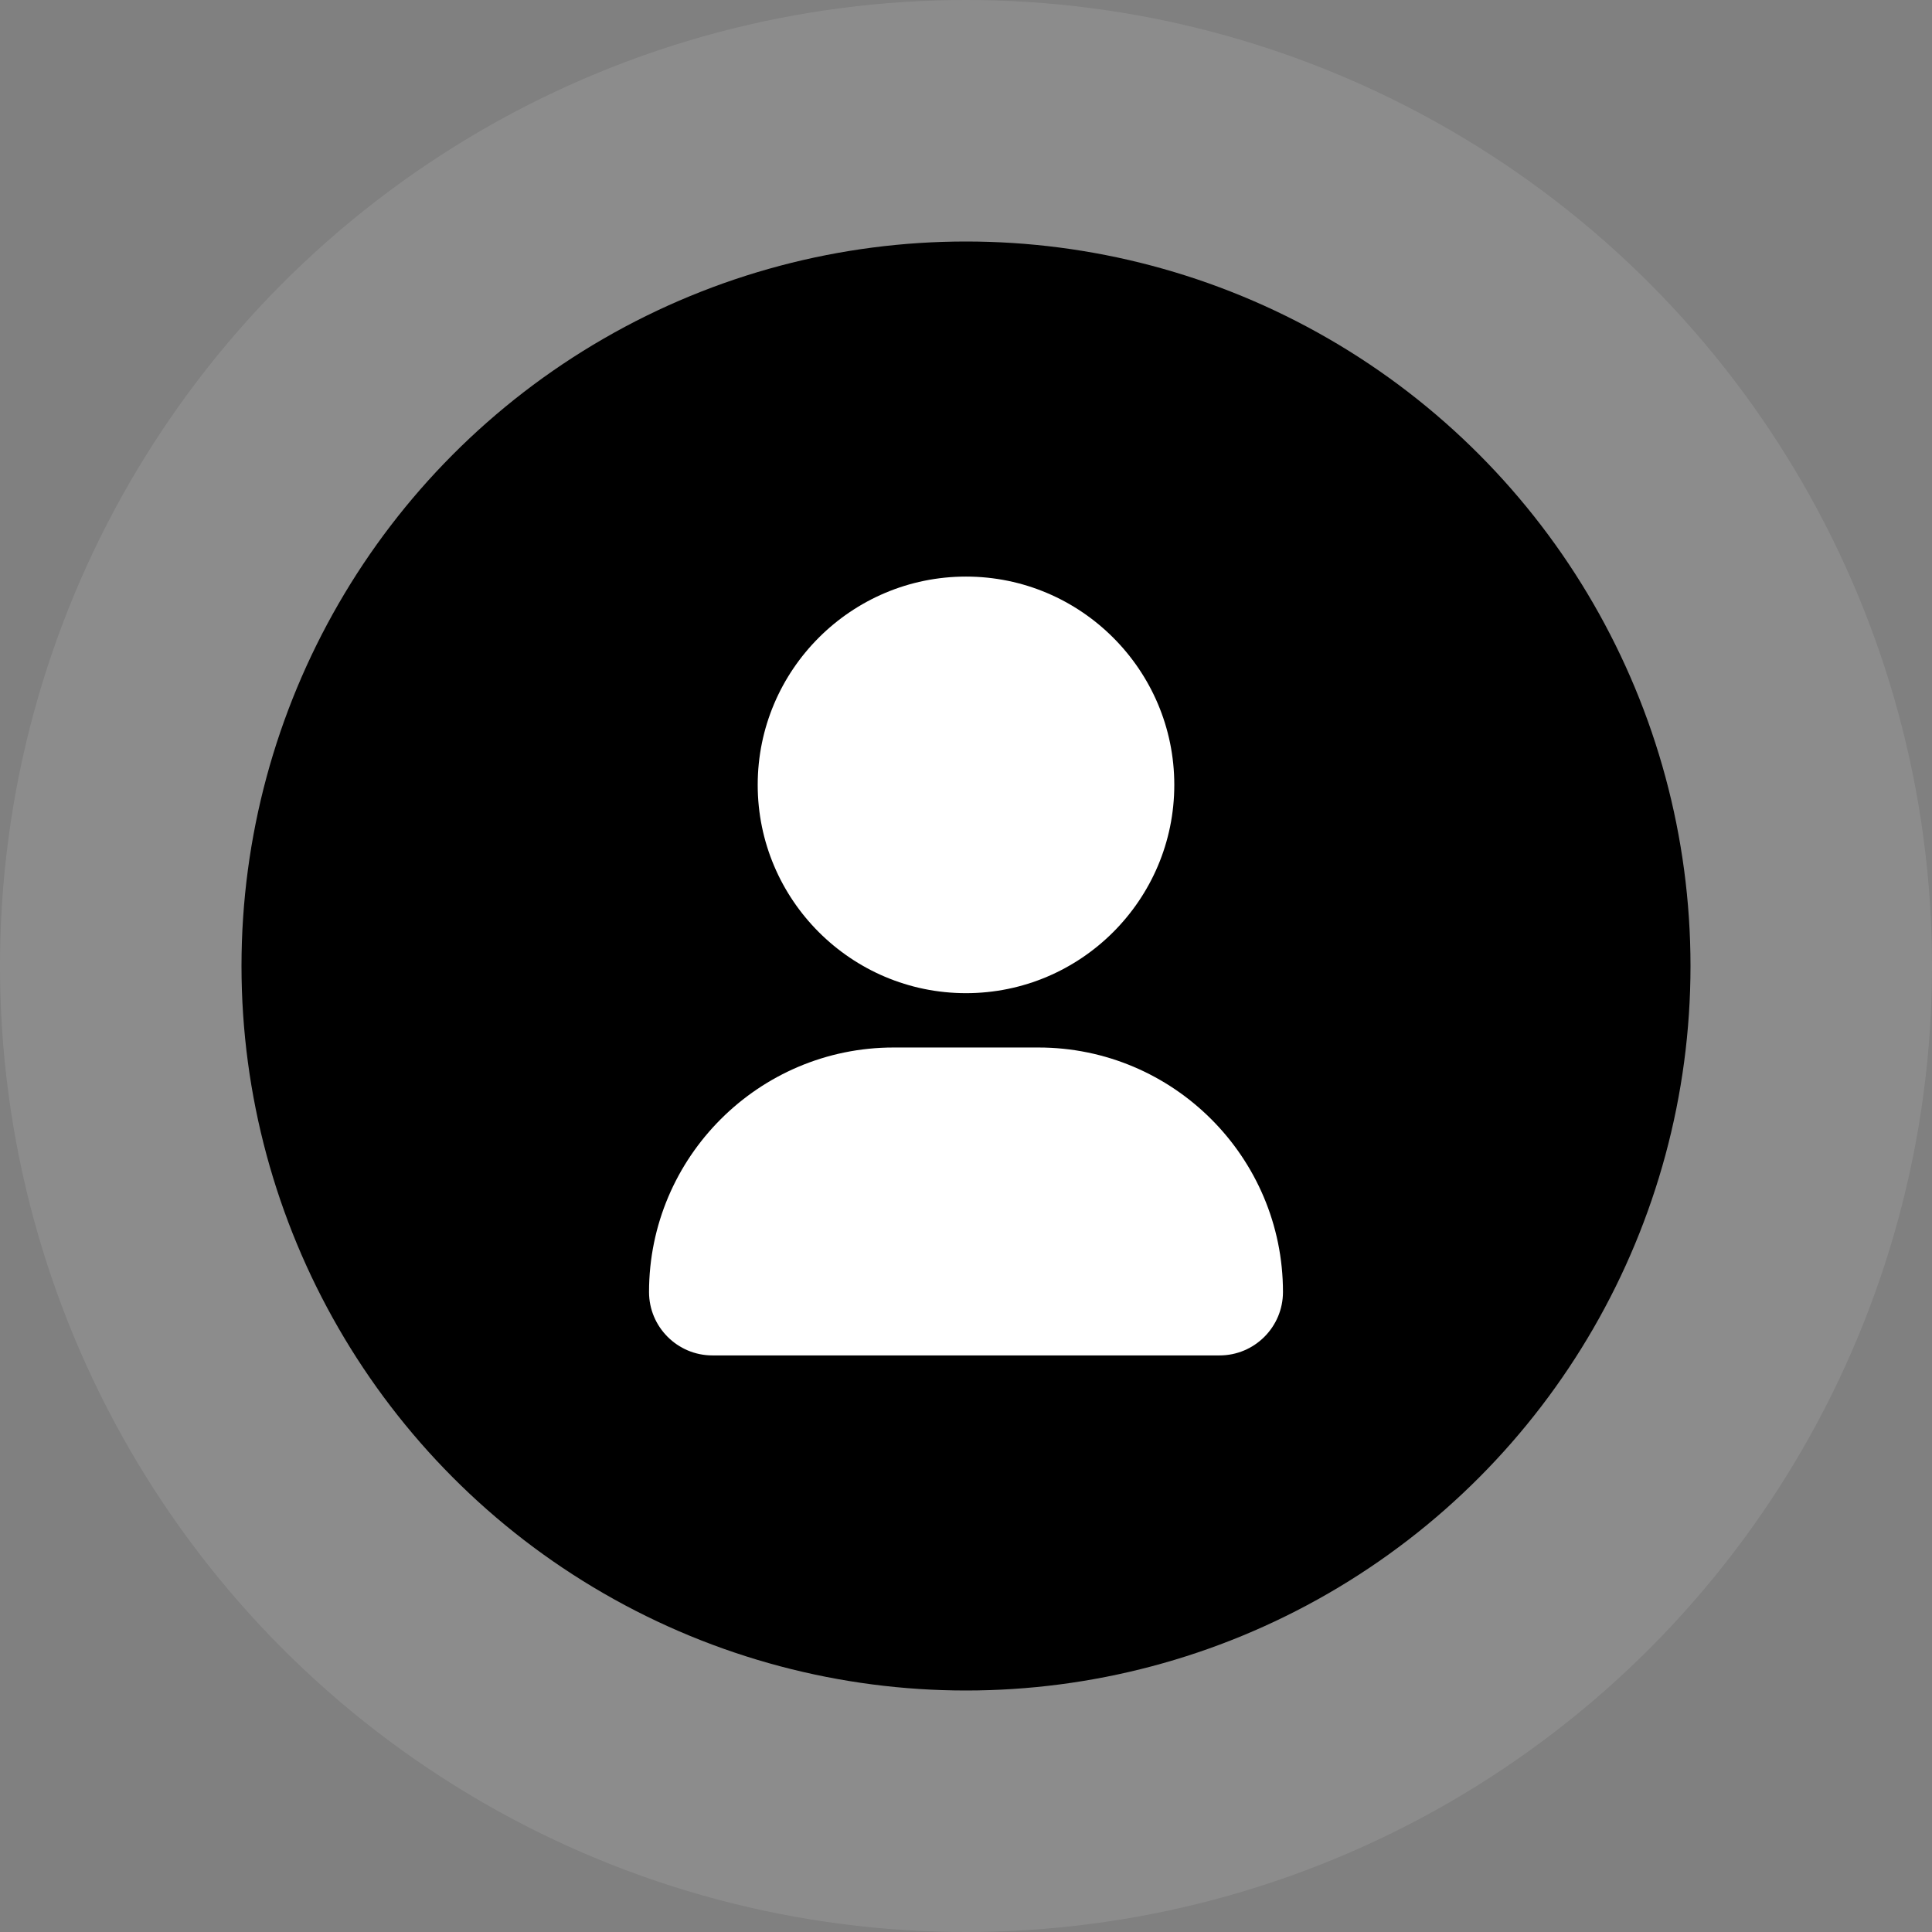
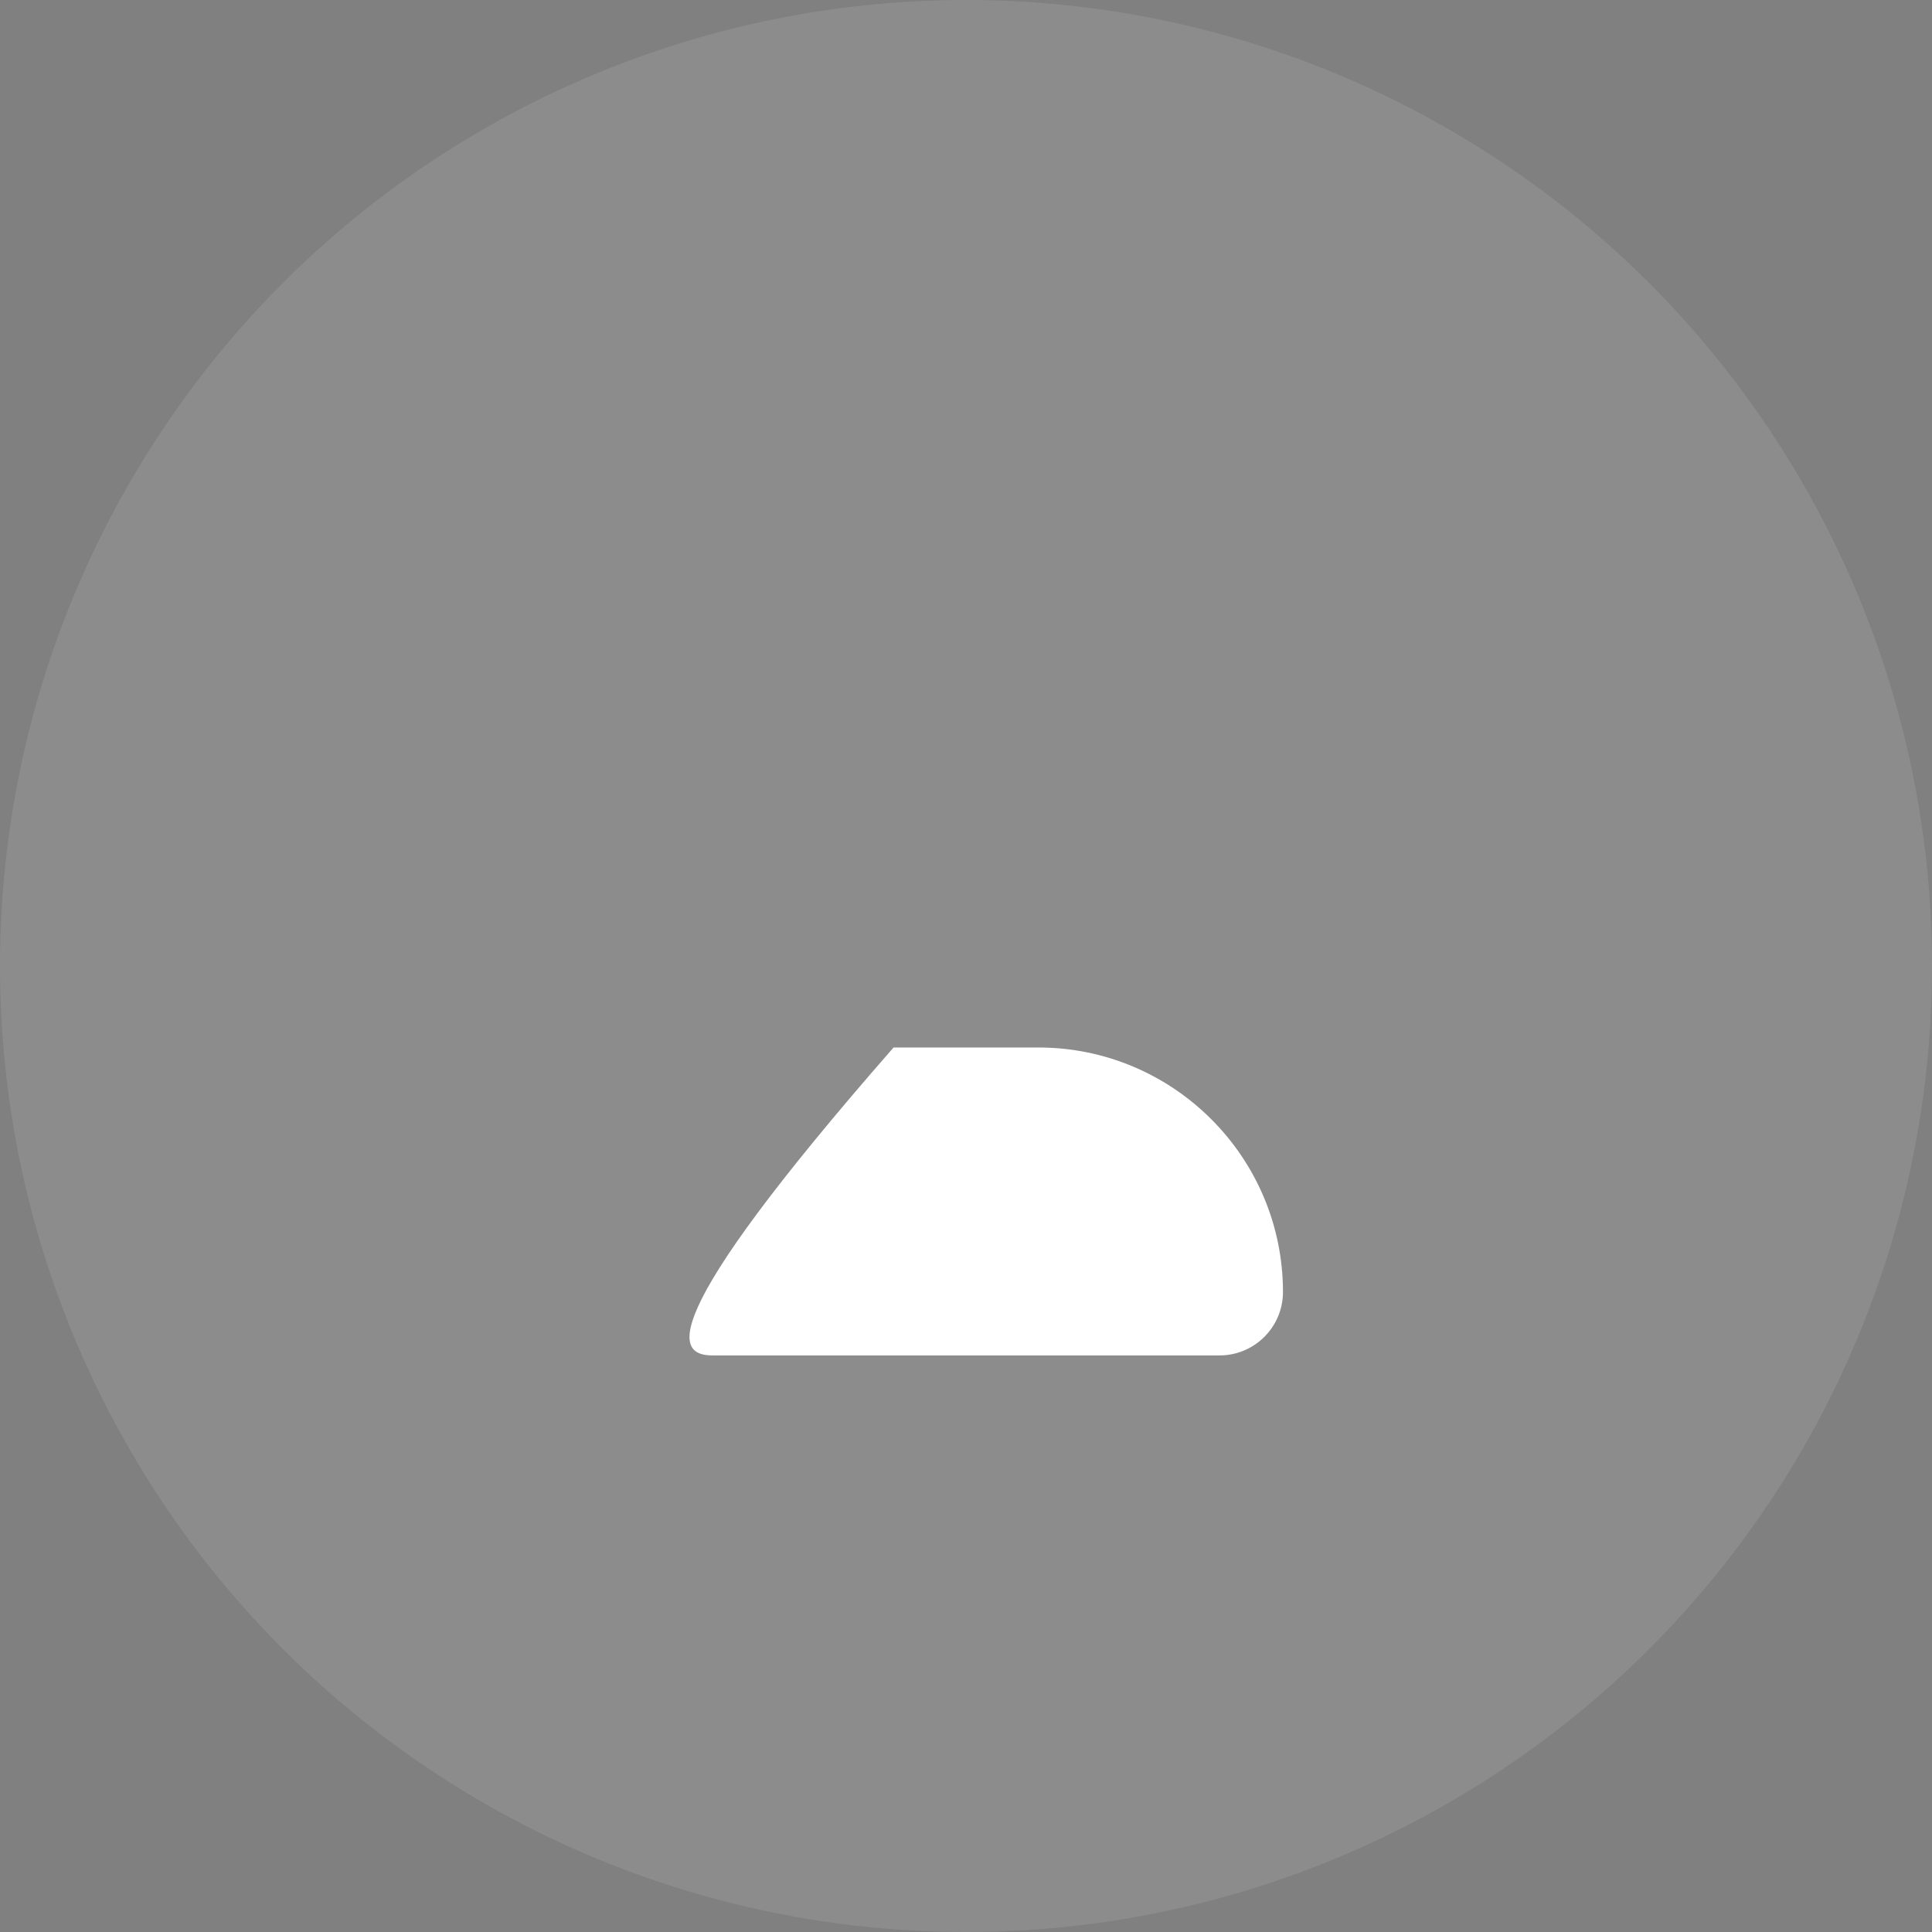
<svg xmlns="http://www.w3.org/2000/svg" width="80" height="80" viewBox="0 0 80 80" fill="none">
  <rect x="0" y="0" width="80" height="80" fill="#808080" stroke="none" />
  <circle cx="40" cy="40" r="40" fill="white" fill-opacity="0.1" />
-   <circle cx="40" cy="40" r="30" fill="black" />
-   <path d="M40 41.125C44.755 41.125 48.625 37.257 48.625 32.5C48.625 27.744 44.755 23.875 40 23.875C35.245 23.875 31.375 27.744 31.375 32.5C31.375 37.257 35.245 41.125 40 41.125Z" fill="white" />
-   <path d="M43 43.375H37C31.417 43.375 26.875 47.917 26.875 53.5C26.875 54.947 28.052 56.125 29.5 56.125H50.5C51.947 56.125 53.125 54.947 53.125 53.5C53.125 47.917 48.583 43.375 43 43.375Z" fill="white" />
+   <path d="M43 43.375H37C26.875 54.947 28.052 56.125 29.5 56.125H50.5C51.947 56.125 53.125 54.947 53.125 53.5C53.125 47.917 48.583 43.375 43 43.375Z" fill="white" />
</svg>